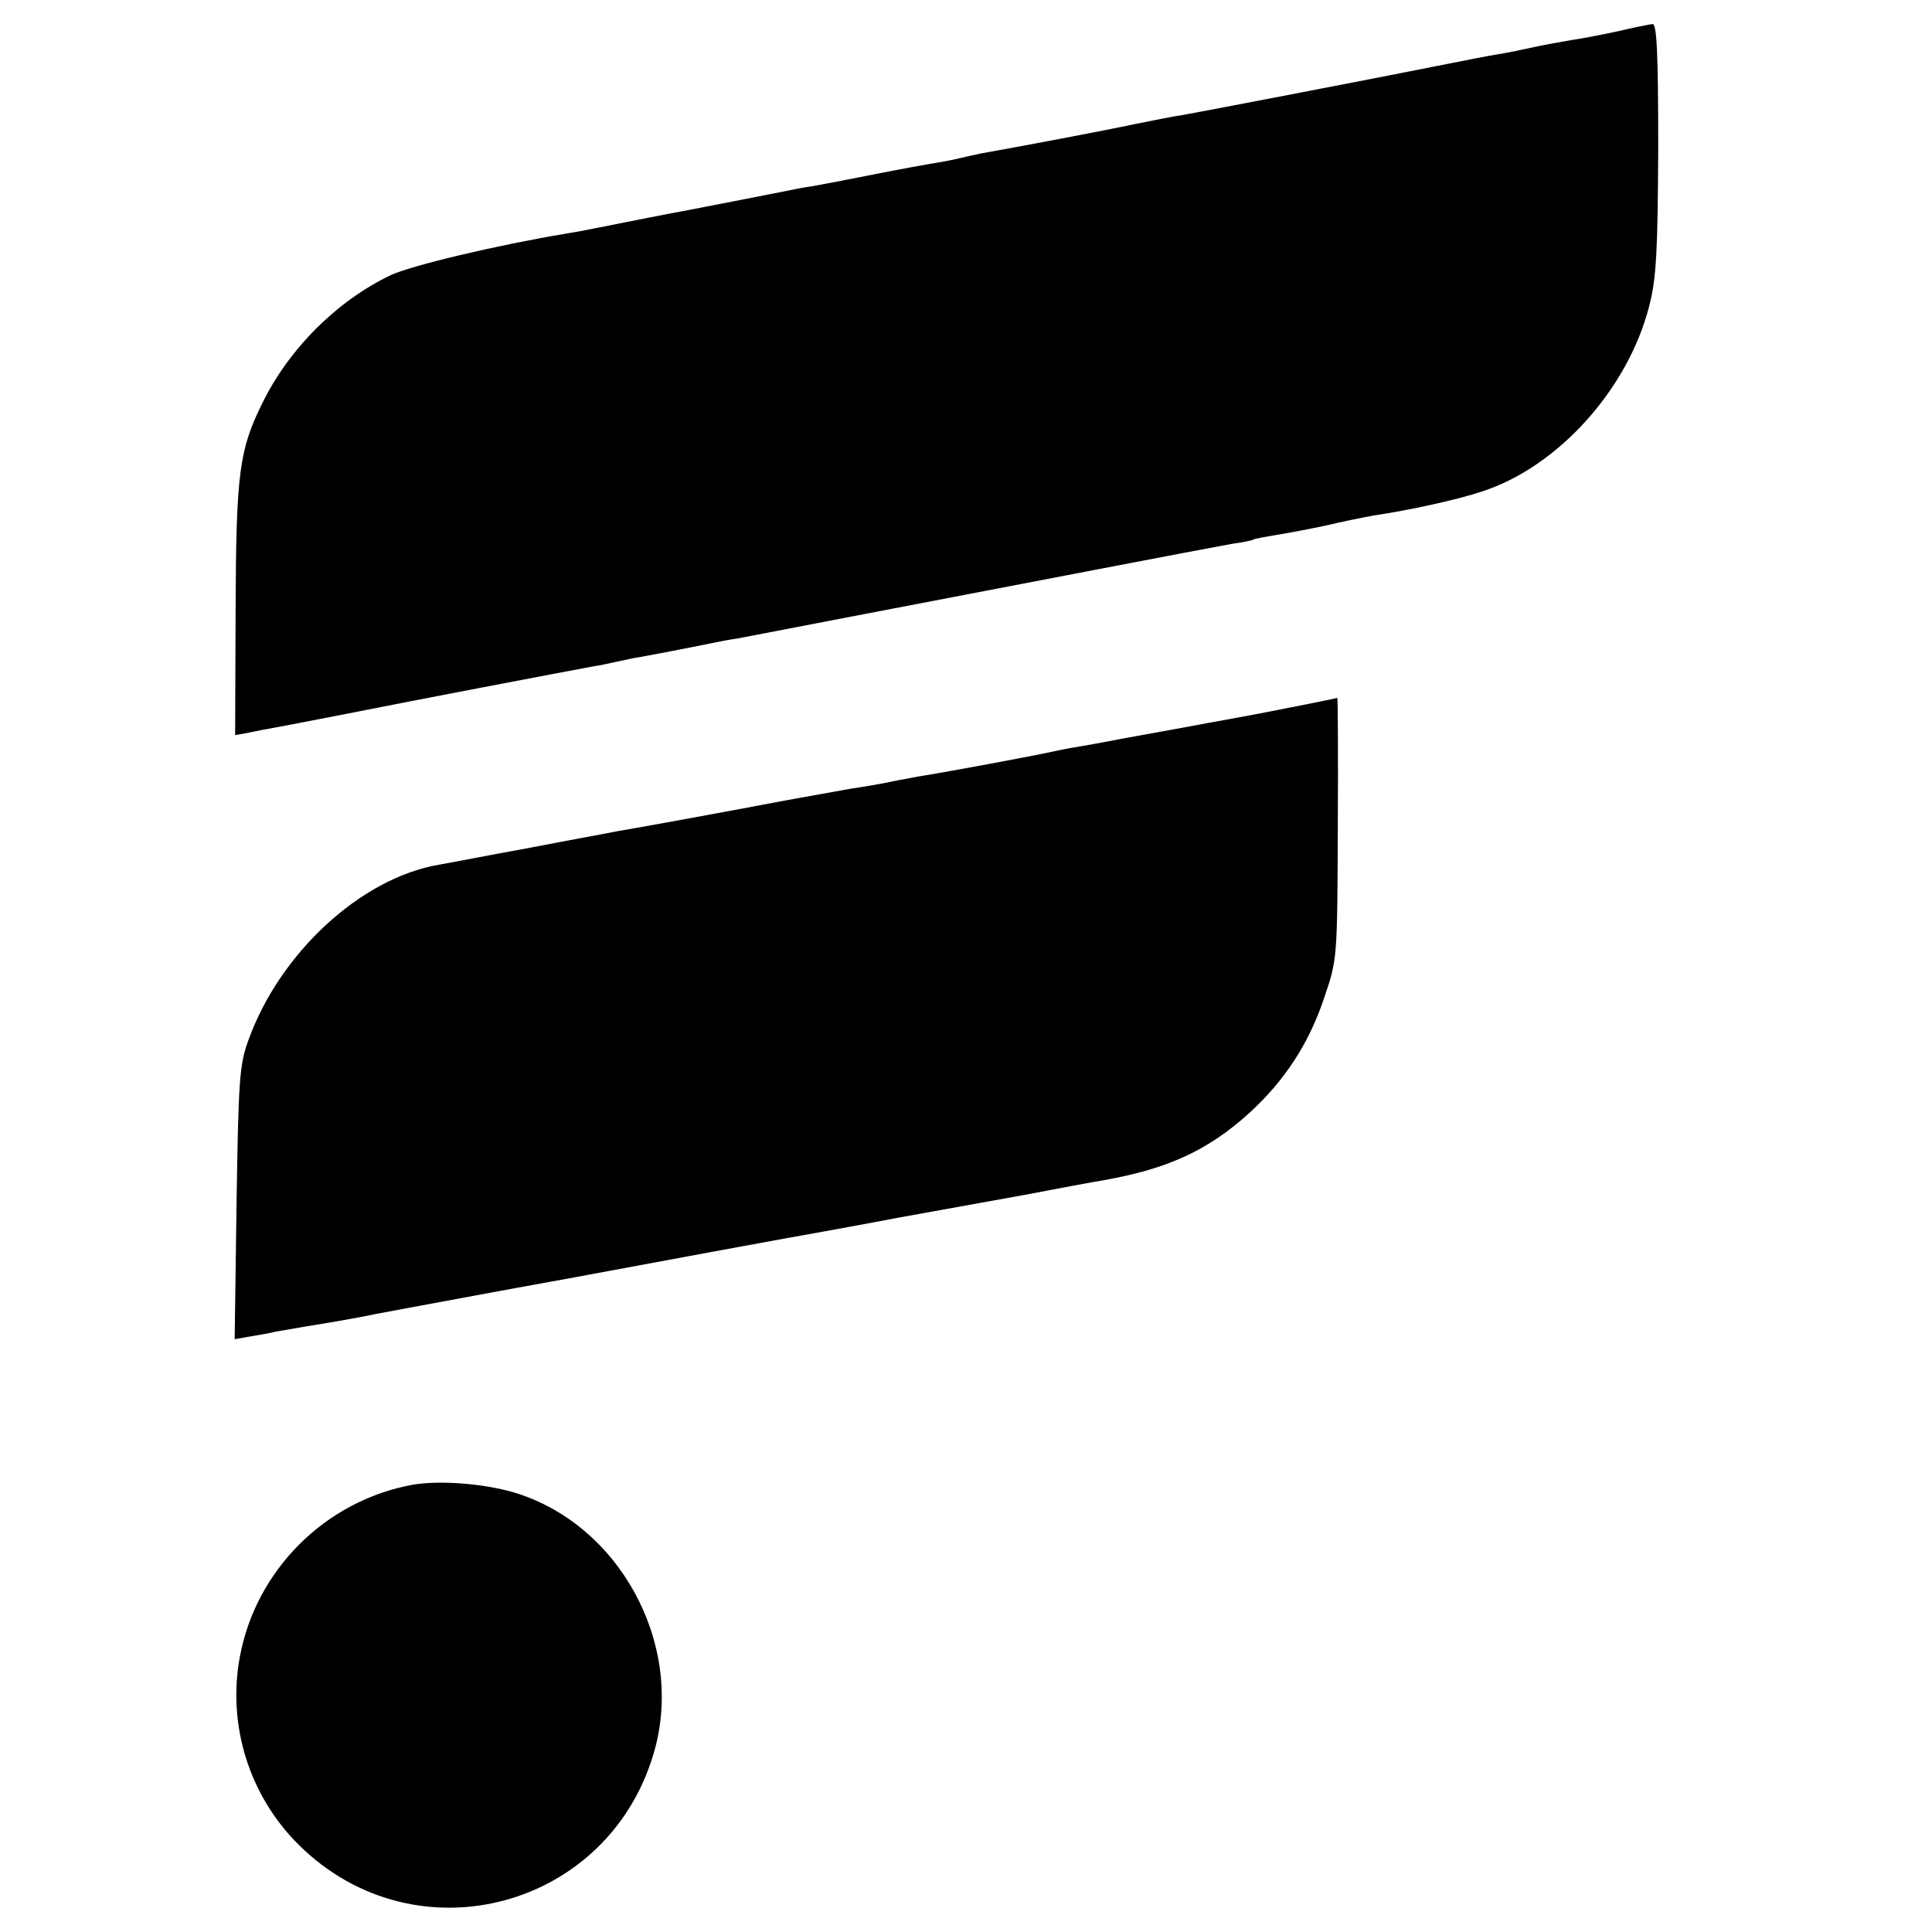
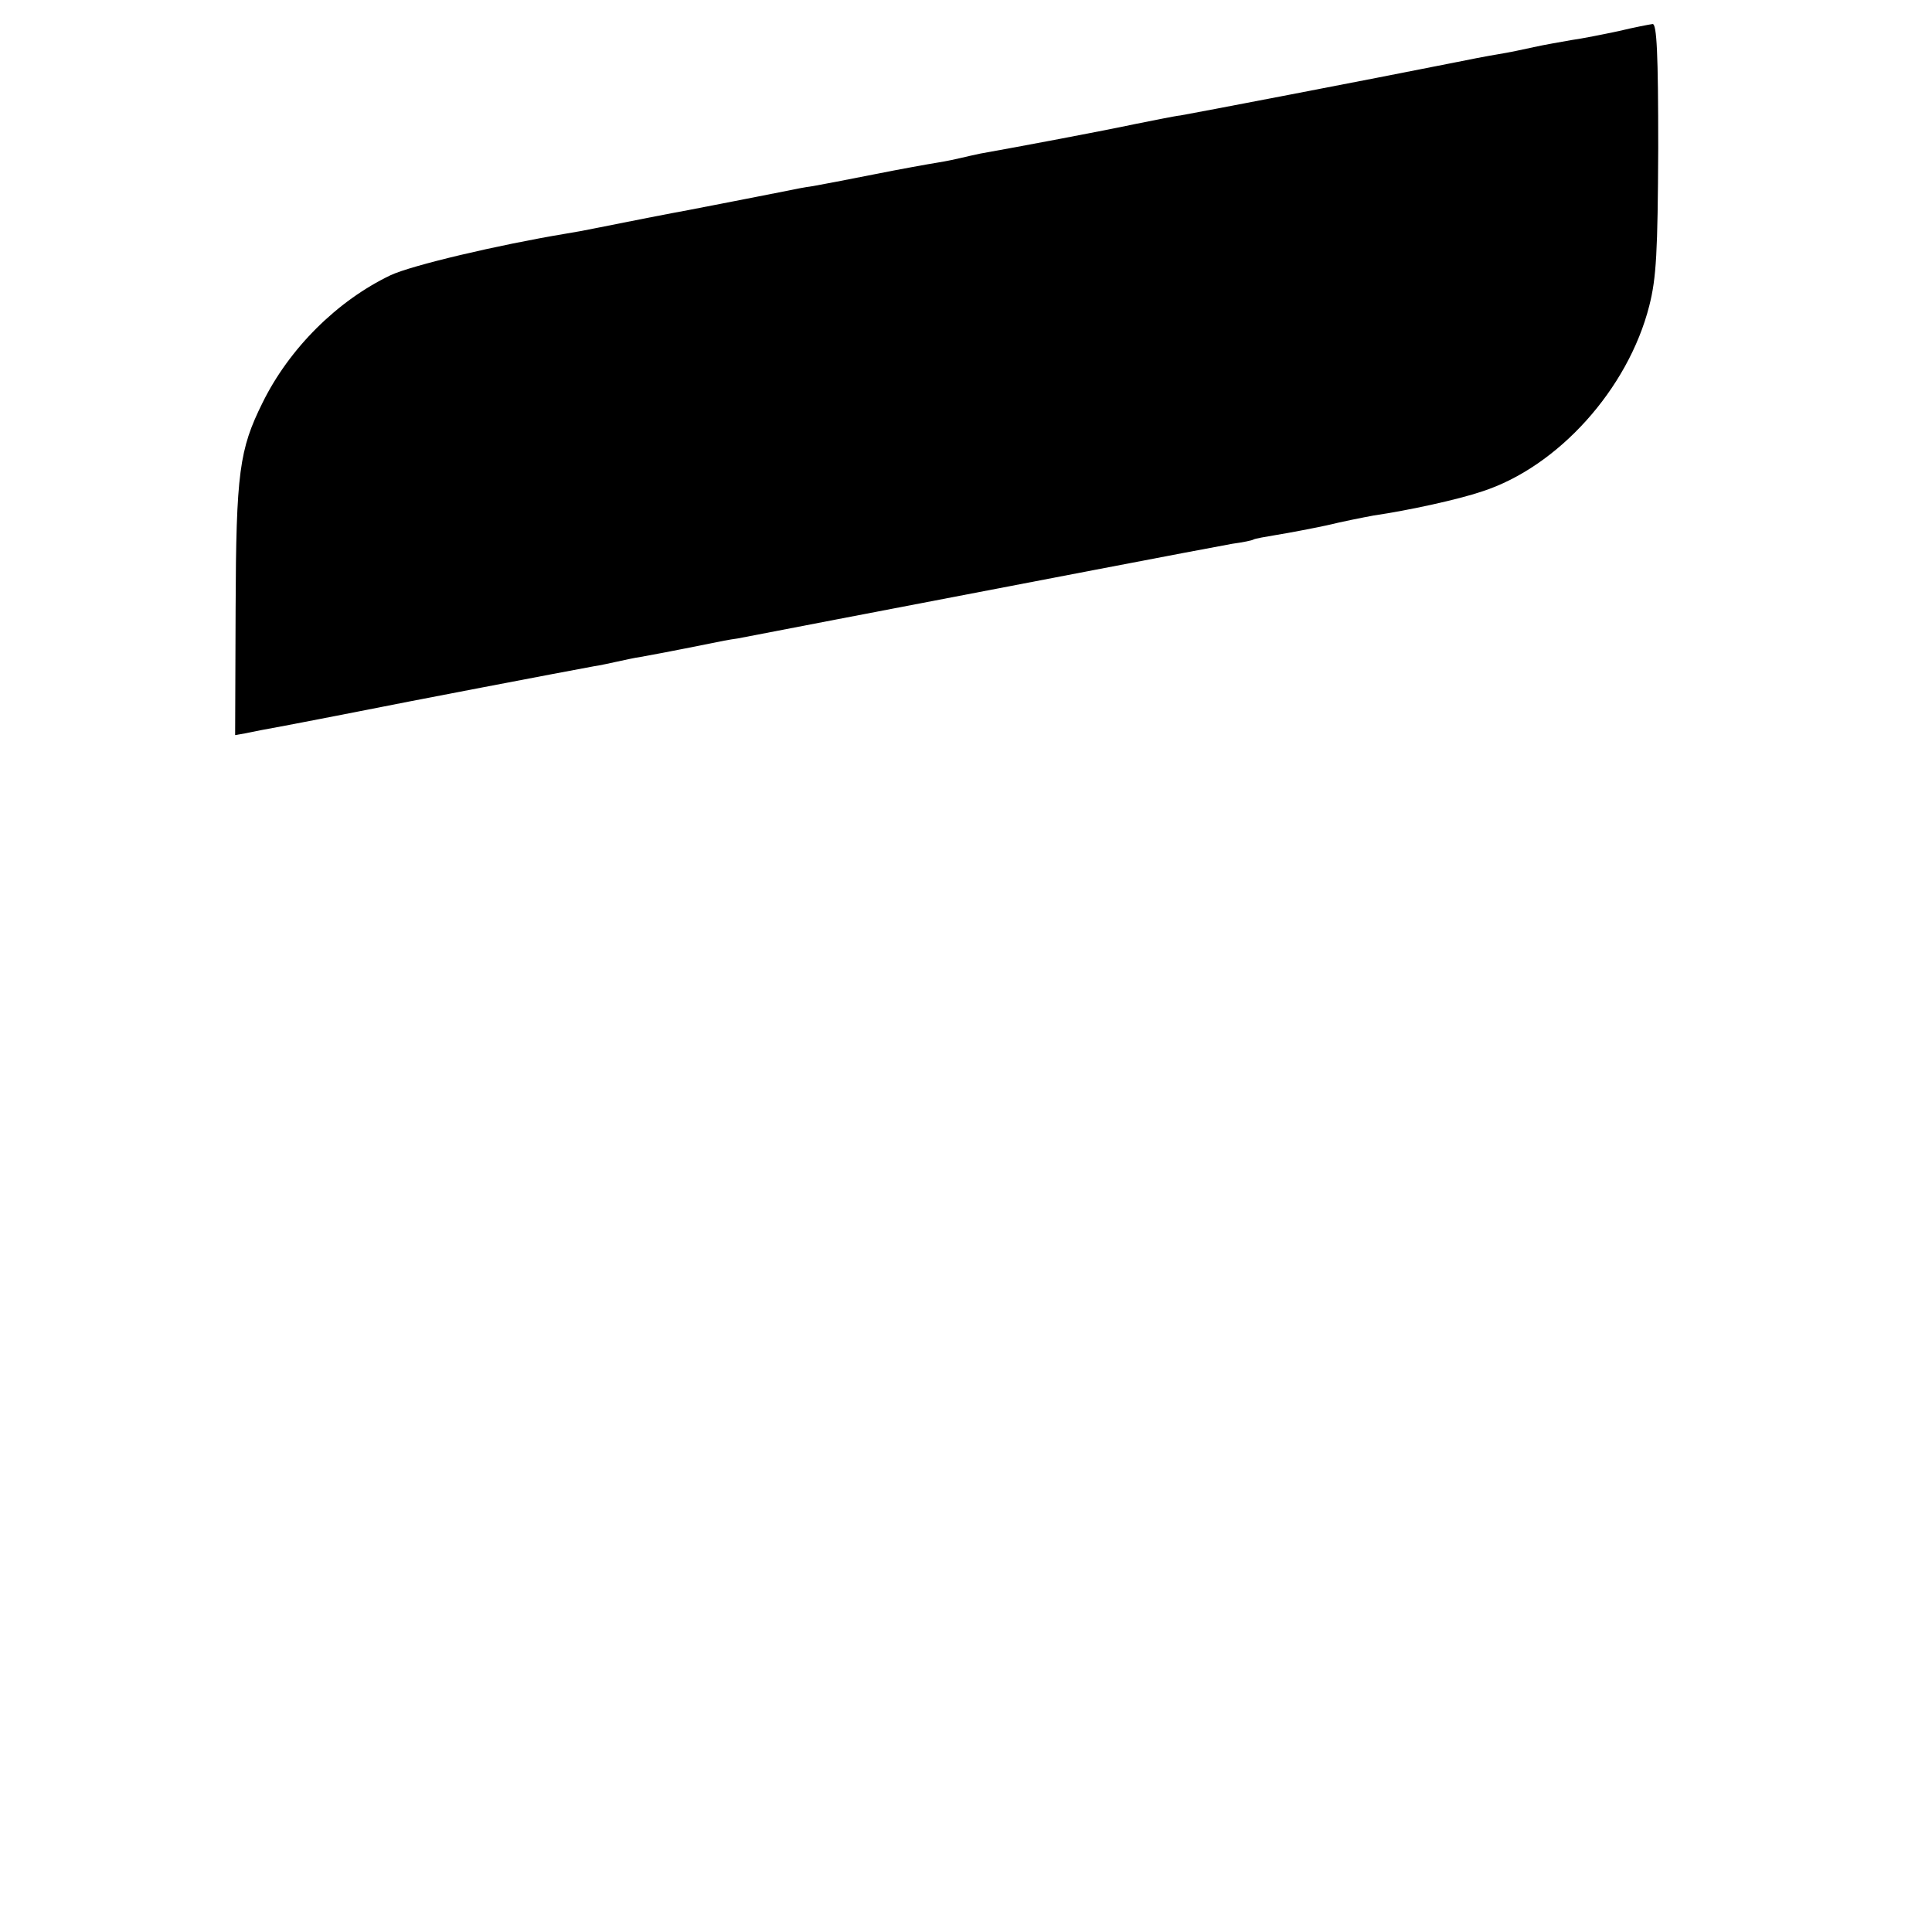
<svg xmlns="http://www.w3.org/2000/svg" version="1.0" width="410pt" height="410pt" viewBox="0 0 410 410" preserveAspectRatio="xMidYMid meet">
  <g transform="translate(0,410) scale(0.1,-0.1)" fill="#000000" stroke="none">
    <path d="M3435 4034 c-33 -7 -78 -16 -100 -19 -22 -4 -58 -10 -80 -15 -22 -5 -56 -12 -75 -15 -19 -3 -66 -12 -105 -20 -160 -32 -551 -107 -570 -110 -11 -1 -54 -10 -95 -18 -65 -14 -251 -49 -330 -63 -14 -3 -32 -7 -40 -9 -8 -2 -31 -7 -50 -10 -19 -3 -80 -14 -135 -25 -55 -11 -113 -22 -130 -25 -16 -2 -41 -7 -55 -10 -41 -8 -183 -36 -210 -41 -23 -4 -141 -27 -200 -39 -14 -3 -41 -8 -60 -11 -144 -24 -326 -67 -371 -88 -113 -54 -215 -155 -272 -271 -49 -99 -56 -147 -57 -437 l-1 -268 23 4 c13 3 50 10 83 16 33 6 103 20 155 30 89 18 445 86 500 96 14 2 36 7 50 10 14 3 36 8 50 10 22 4 45 8 150 29 14 3 39 8 55 10 30 6 281 54 755 145 140 27 273 52 295 56 22 3 42 7 45 9 3 2 26 6 50 10 25 4 72 13 105 20 33 8 78 17 100 21 75 11 180 34 230 51 161 52 310 217 355 394 15 59 18 113 19 335 0 200 -3 264 -12 263 -7 -1 -39 -7 -72 -15z" />
-     <path d="M2715 2594 c-66 -13 -133 -25 -150 -28 -33 -6 -52 -10 -175 -32 -47 -9 -96 -18 -110 -20 -14 -2 -45 -9 -70 -14 -40 -8 -182 -35 -250 -46 -14 -2 -36 -7 -50 -9 -47 -10 -68 -13 -106 -19 -22 -4 -84 -15 -139 -25 -99 -19 -307 -57 -355 -65 -14 -3 -97 -18 -185 -35 -88 -16 -175 -33 -193 -36 -166 -28 -339 -188 -405 -373 -19 -51 -21 -87 -25 -345 l-4 -289 34 6 c18 3 42 7 53 10 22 4 99 17 130 22 11 2 34 6 50 9 17 4 127 24 245 46 118 22 226 41 240 44 90 17 470 87 495 91 16 3 89 16 162 30 73 13 193 35 266 48 73 14 148 28 167 31 137 24 222 63 309 141 77 70 129 149 162 249 27 79 27 84 28 358 1 152 0 276 -1 276 -2 -1 -57 -12 -123 -25z" />
-     <path d="M875 949 c-185 -34 -332 -181 -366 -365 -27 -145 20 -295 125 -399 249 -247 664 -135 756 204 61 227 -78 478 -300 544 -65 19 -159 26 -215 16z" />
+     <path d="M875 949 z" />
  </g>
</svg>